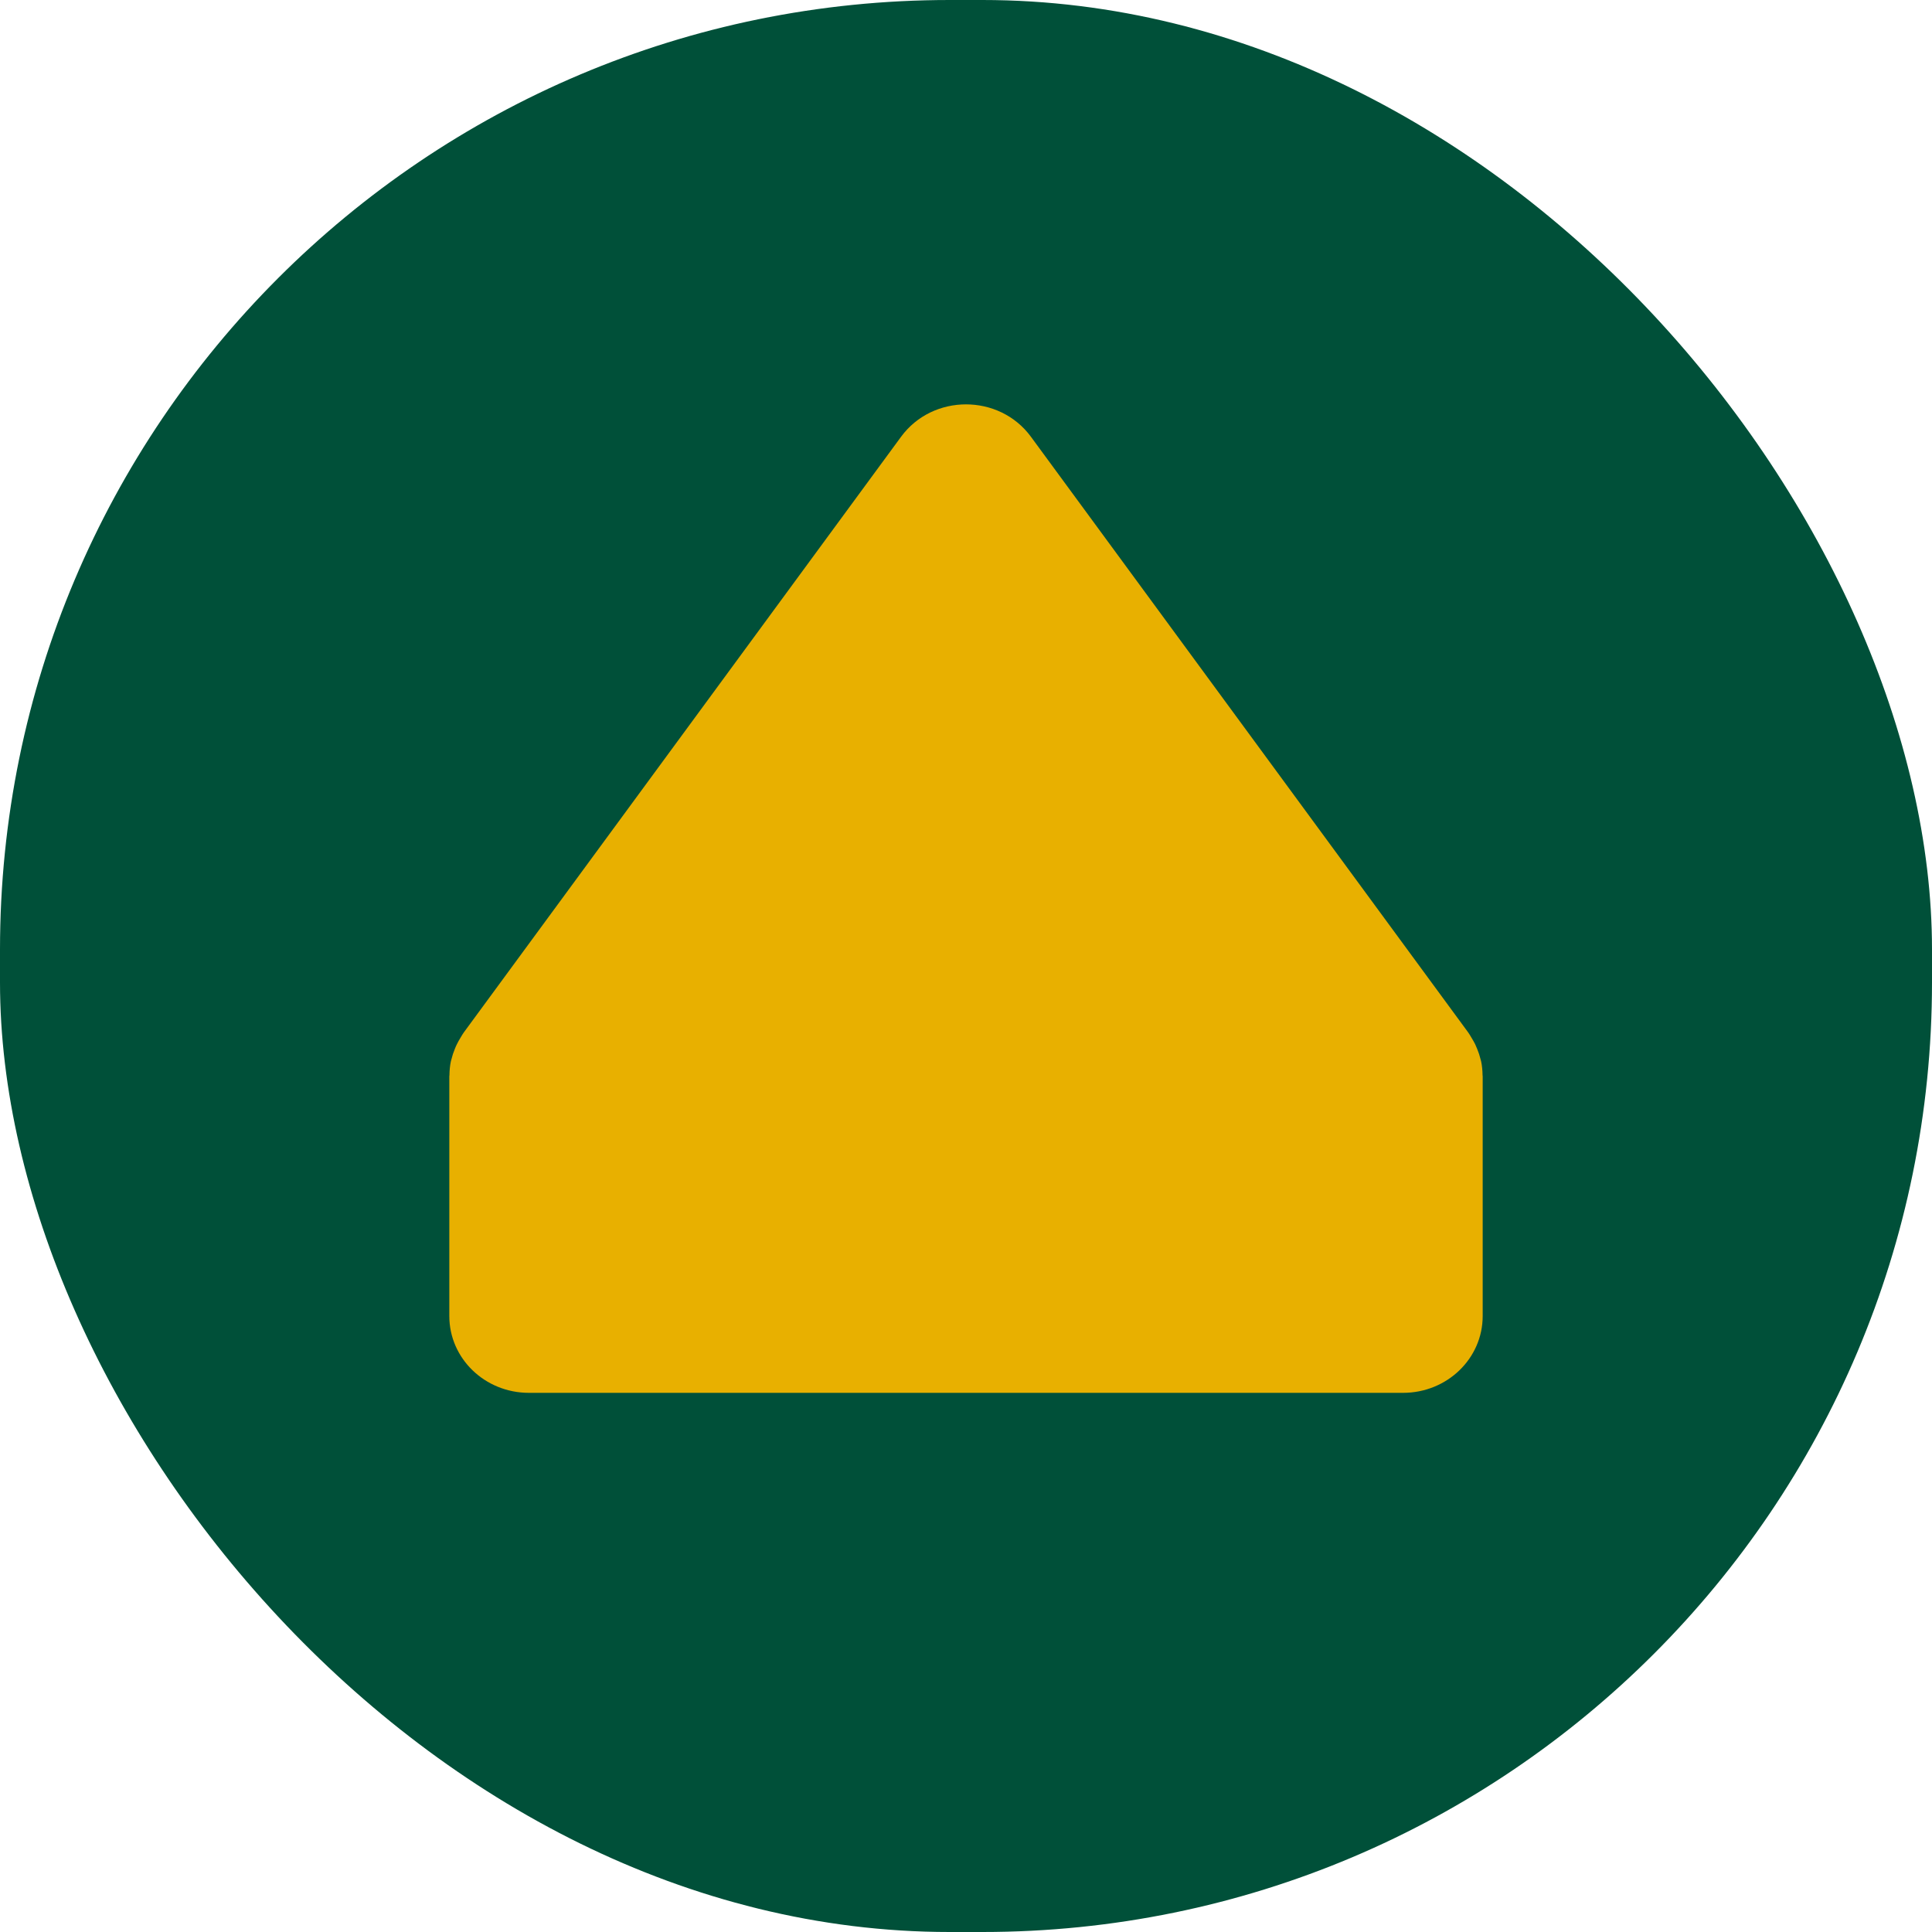
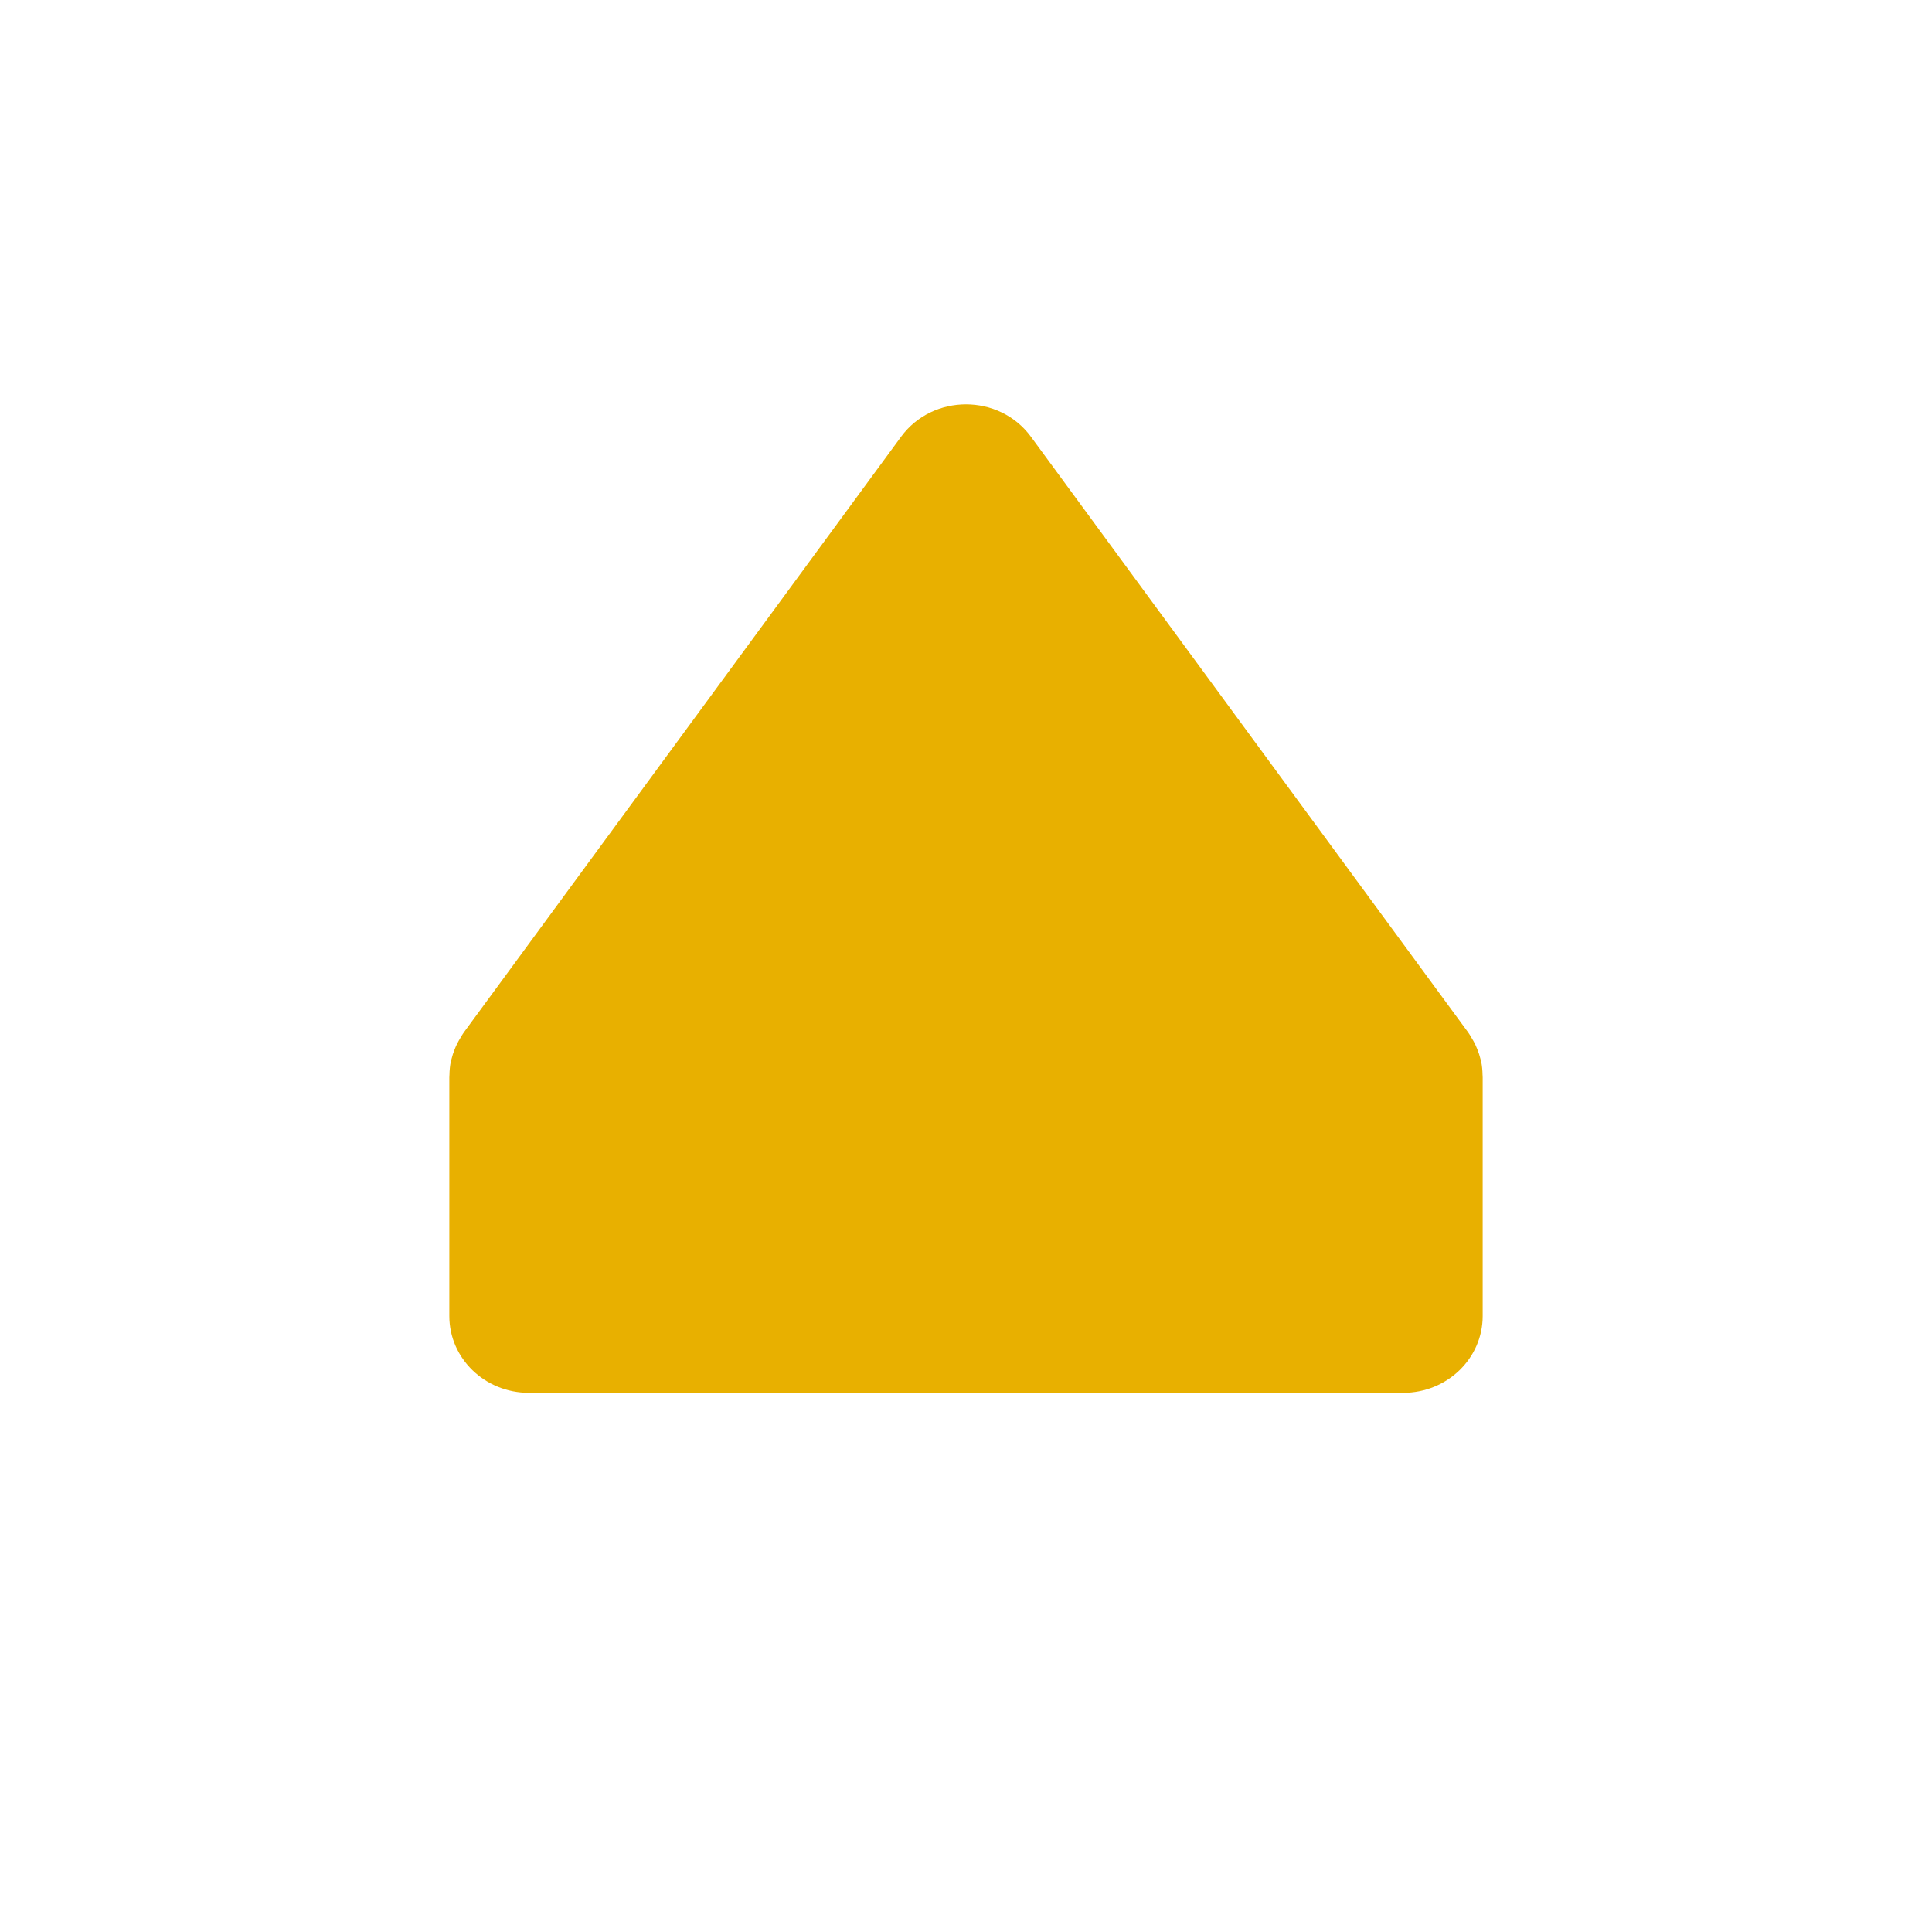
<svg xmlns="http://www.w3.org/2000/svg" width="30px" height="30px" viewBox="0 0 30 30" version="1.1">
  <title>aroundhome_icn_round</title>
  <desc>Created with Sketch.</desc>
  <g id="Pricehubble-Integration" stroke="none" stroke-width="1" fill="none" fill-rule="evenodd">
    <g id="pricehubble_user-journey-3_mobile_1-2" transform="translate(-20, -2528)">
      <g id="aroundhome_icn_round" transform="translate(20, 2528)">
-         <rect id="Rectangle" fill="#005039" x="0" y="0" width="30" height="30" rx="14.745" />
        <path d="M23.021,16.693 C23.02,16.623 23.014,16.552 22.999,16.481 C22.997,16.47 22.992,16.46 22.99,16.448 C22.977,16.394 22.96,16.342 22.938,16.289 C22.928,16.263 22.917,16.238 22.906,16.214 C22.888,16.179 22.868,16.144 22.847,16.11 C22.831,16.083 22.815,16.055 22.797,16.03 C22.796,16.029 22.795,16.028 22.794,16.026 L16.009,6.783 C15.517,6.111 14.483,6.111 13.991,6.783 L7.206,16.026 C7.205,16.028 7.204,16.029 7.203,16.03 C7.185,16.055 7.169,16.083 7.153,16.11 C7.132,16.144 7.112,16.179 7.095,16.214 C7.083,16.238 7.072,16.263 7.062,16.289 C7.04,16.342 7.023,16.394 7.01,16.448 C7.007,16.46 7.003,16.47 7.001,16.481 C6.986,16.552 6.98,16.623 6.979,16.693 C6.979,16.7 6.977,16.707 6.977,16.714 L6.977,20.436 C6.977,21.095 7.53,21.628 8.213,21.628 L21.787,21.628 C22.47,21.628 23.023,21.095 23.023,20.436 L23.023,16.714 C23.023,16.707 23.021,16.7 23.021,16.693" id="Fill-24" fill="#E8B000" fill-rule="nonzero" />
      </g>
    </g>
  </g>
</svg>